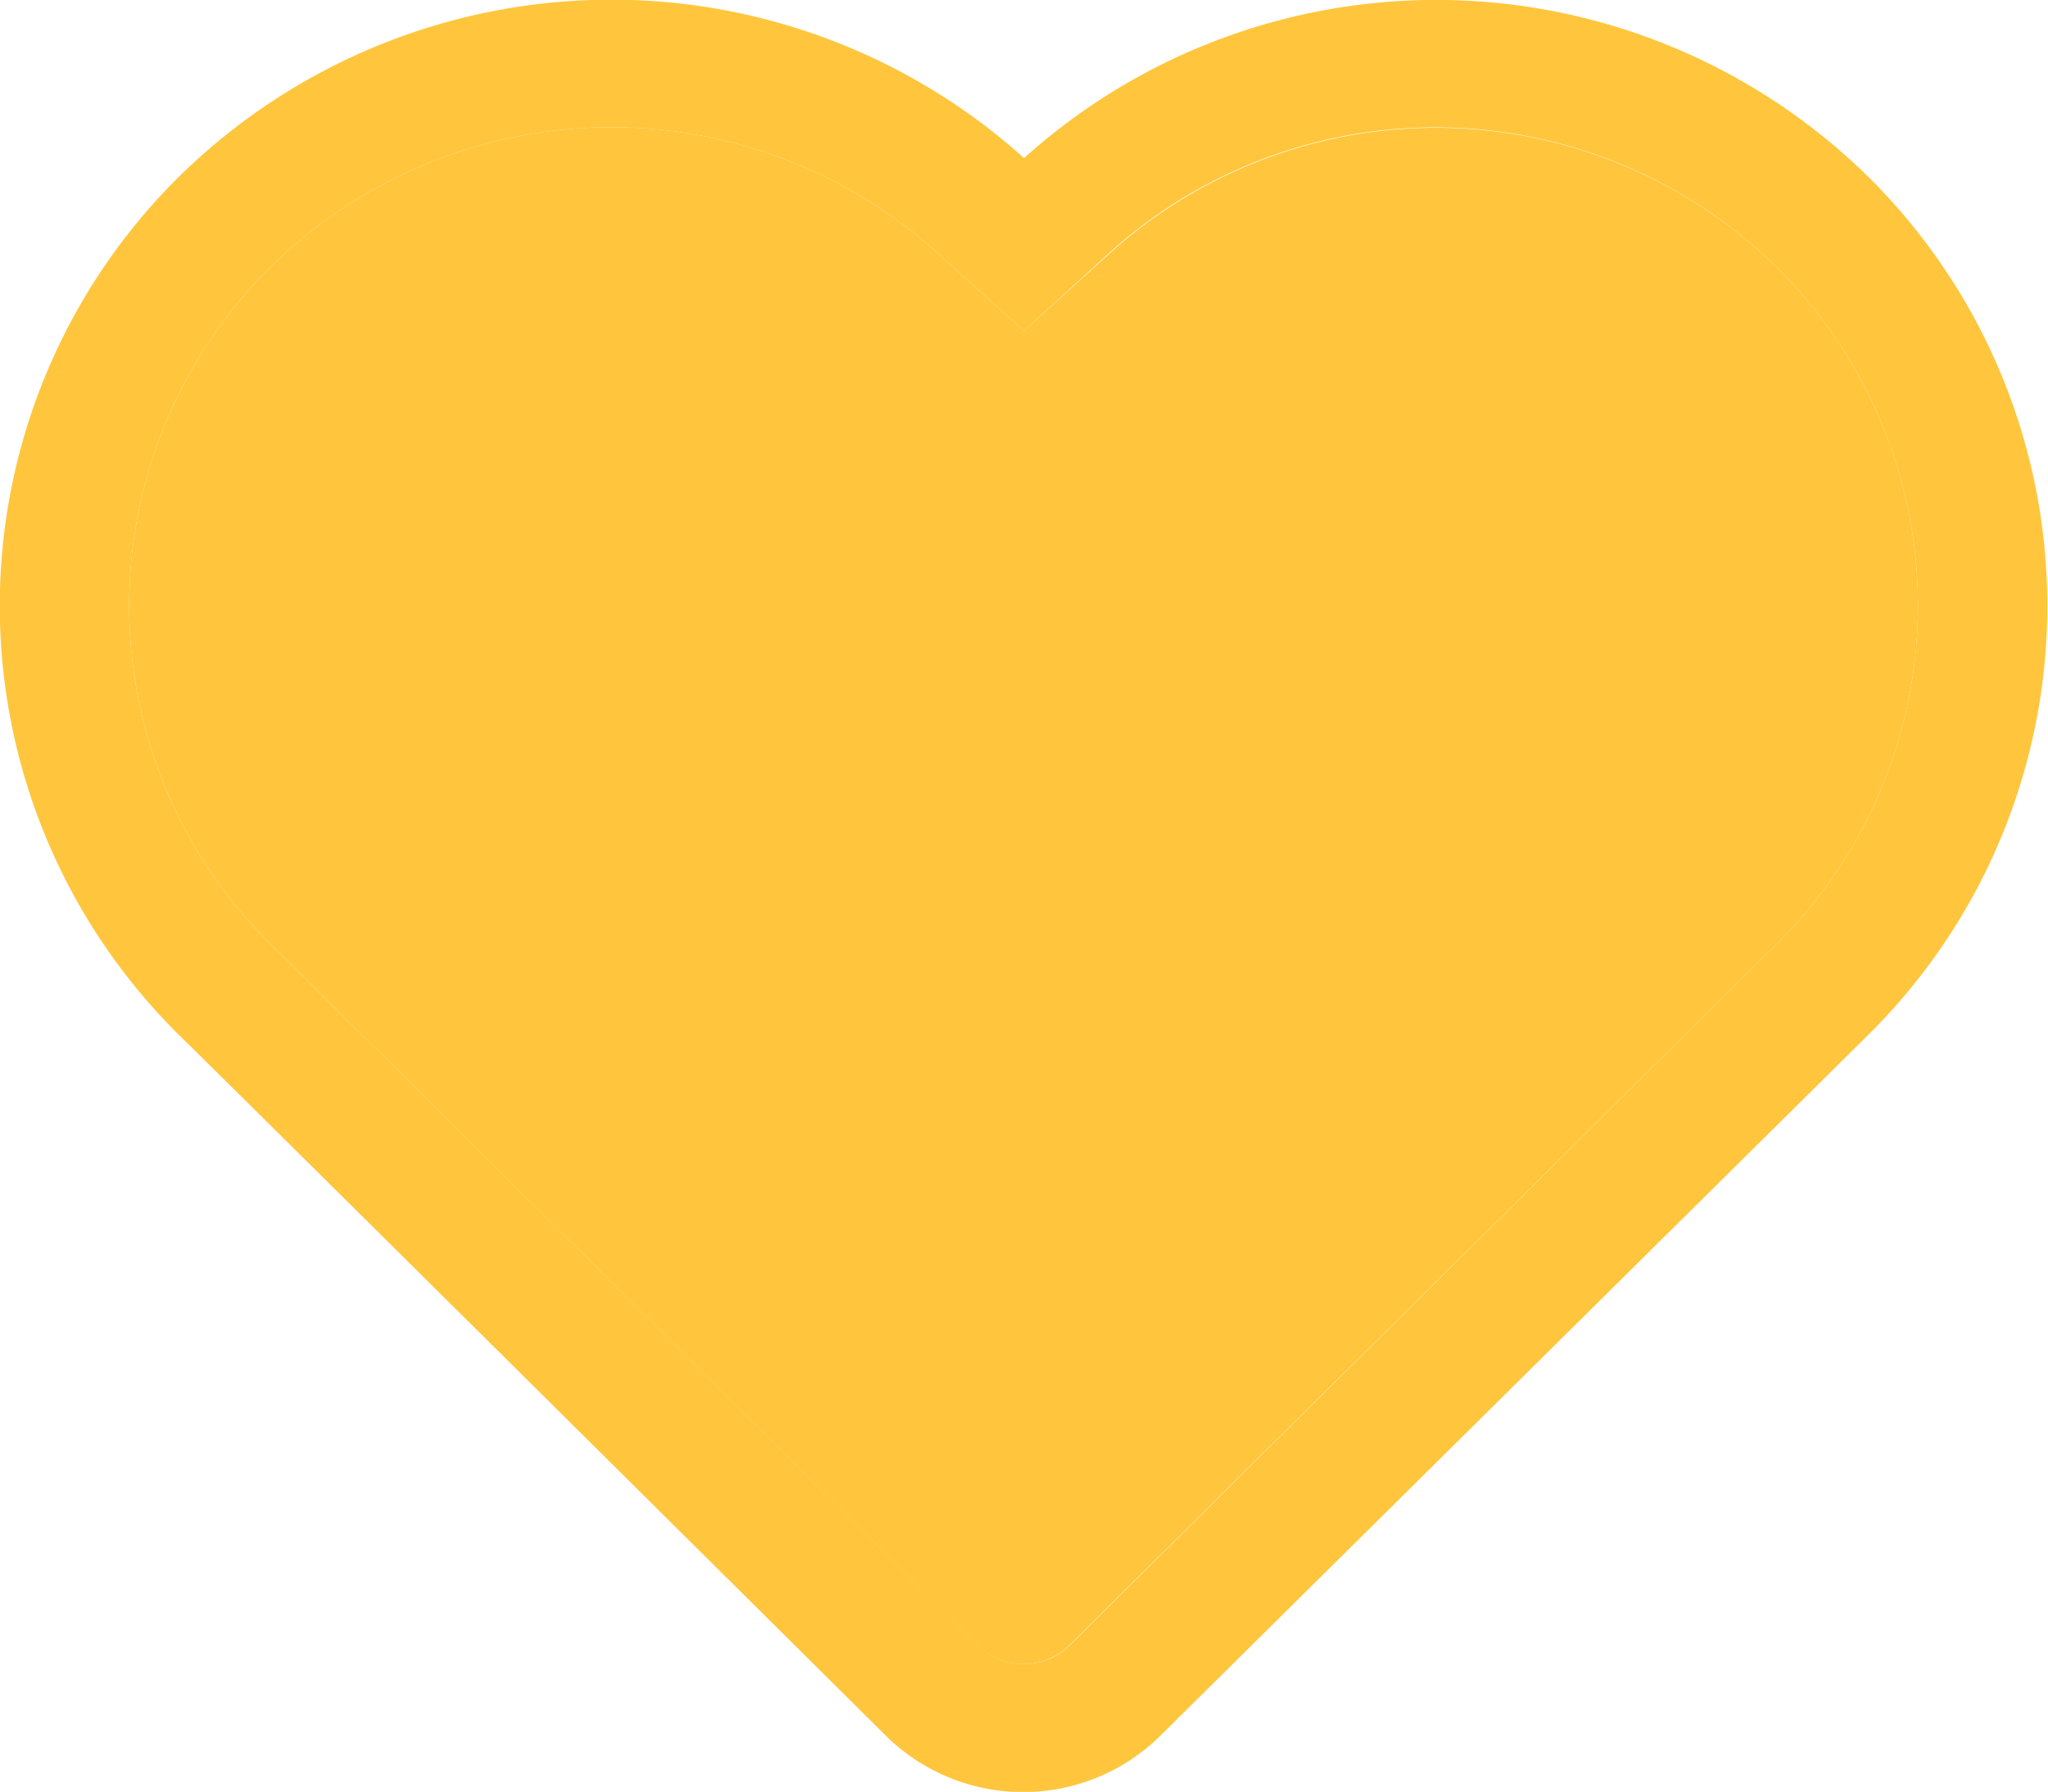
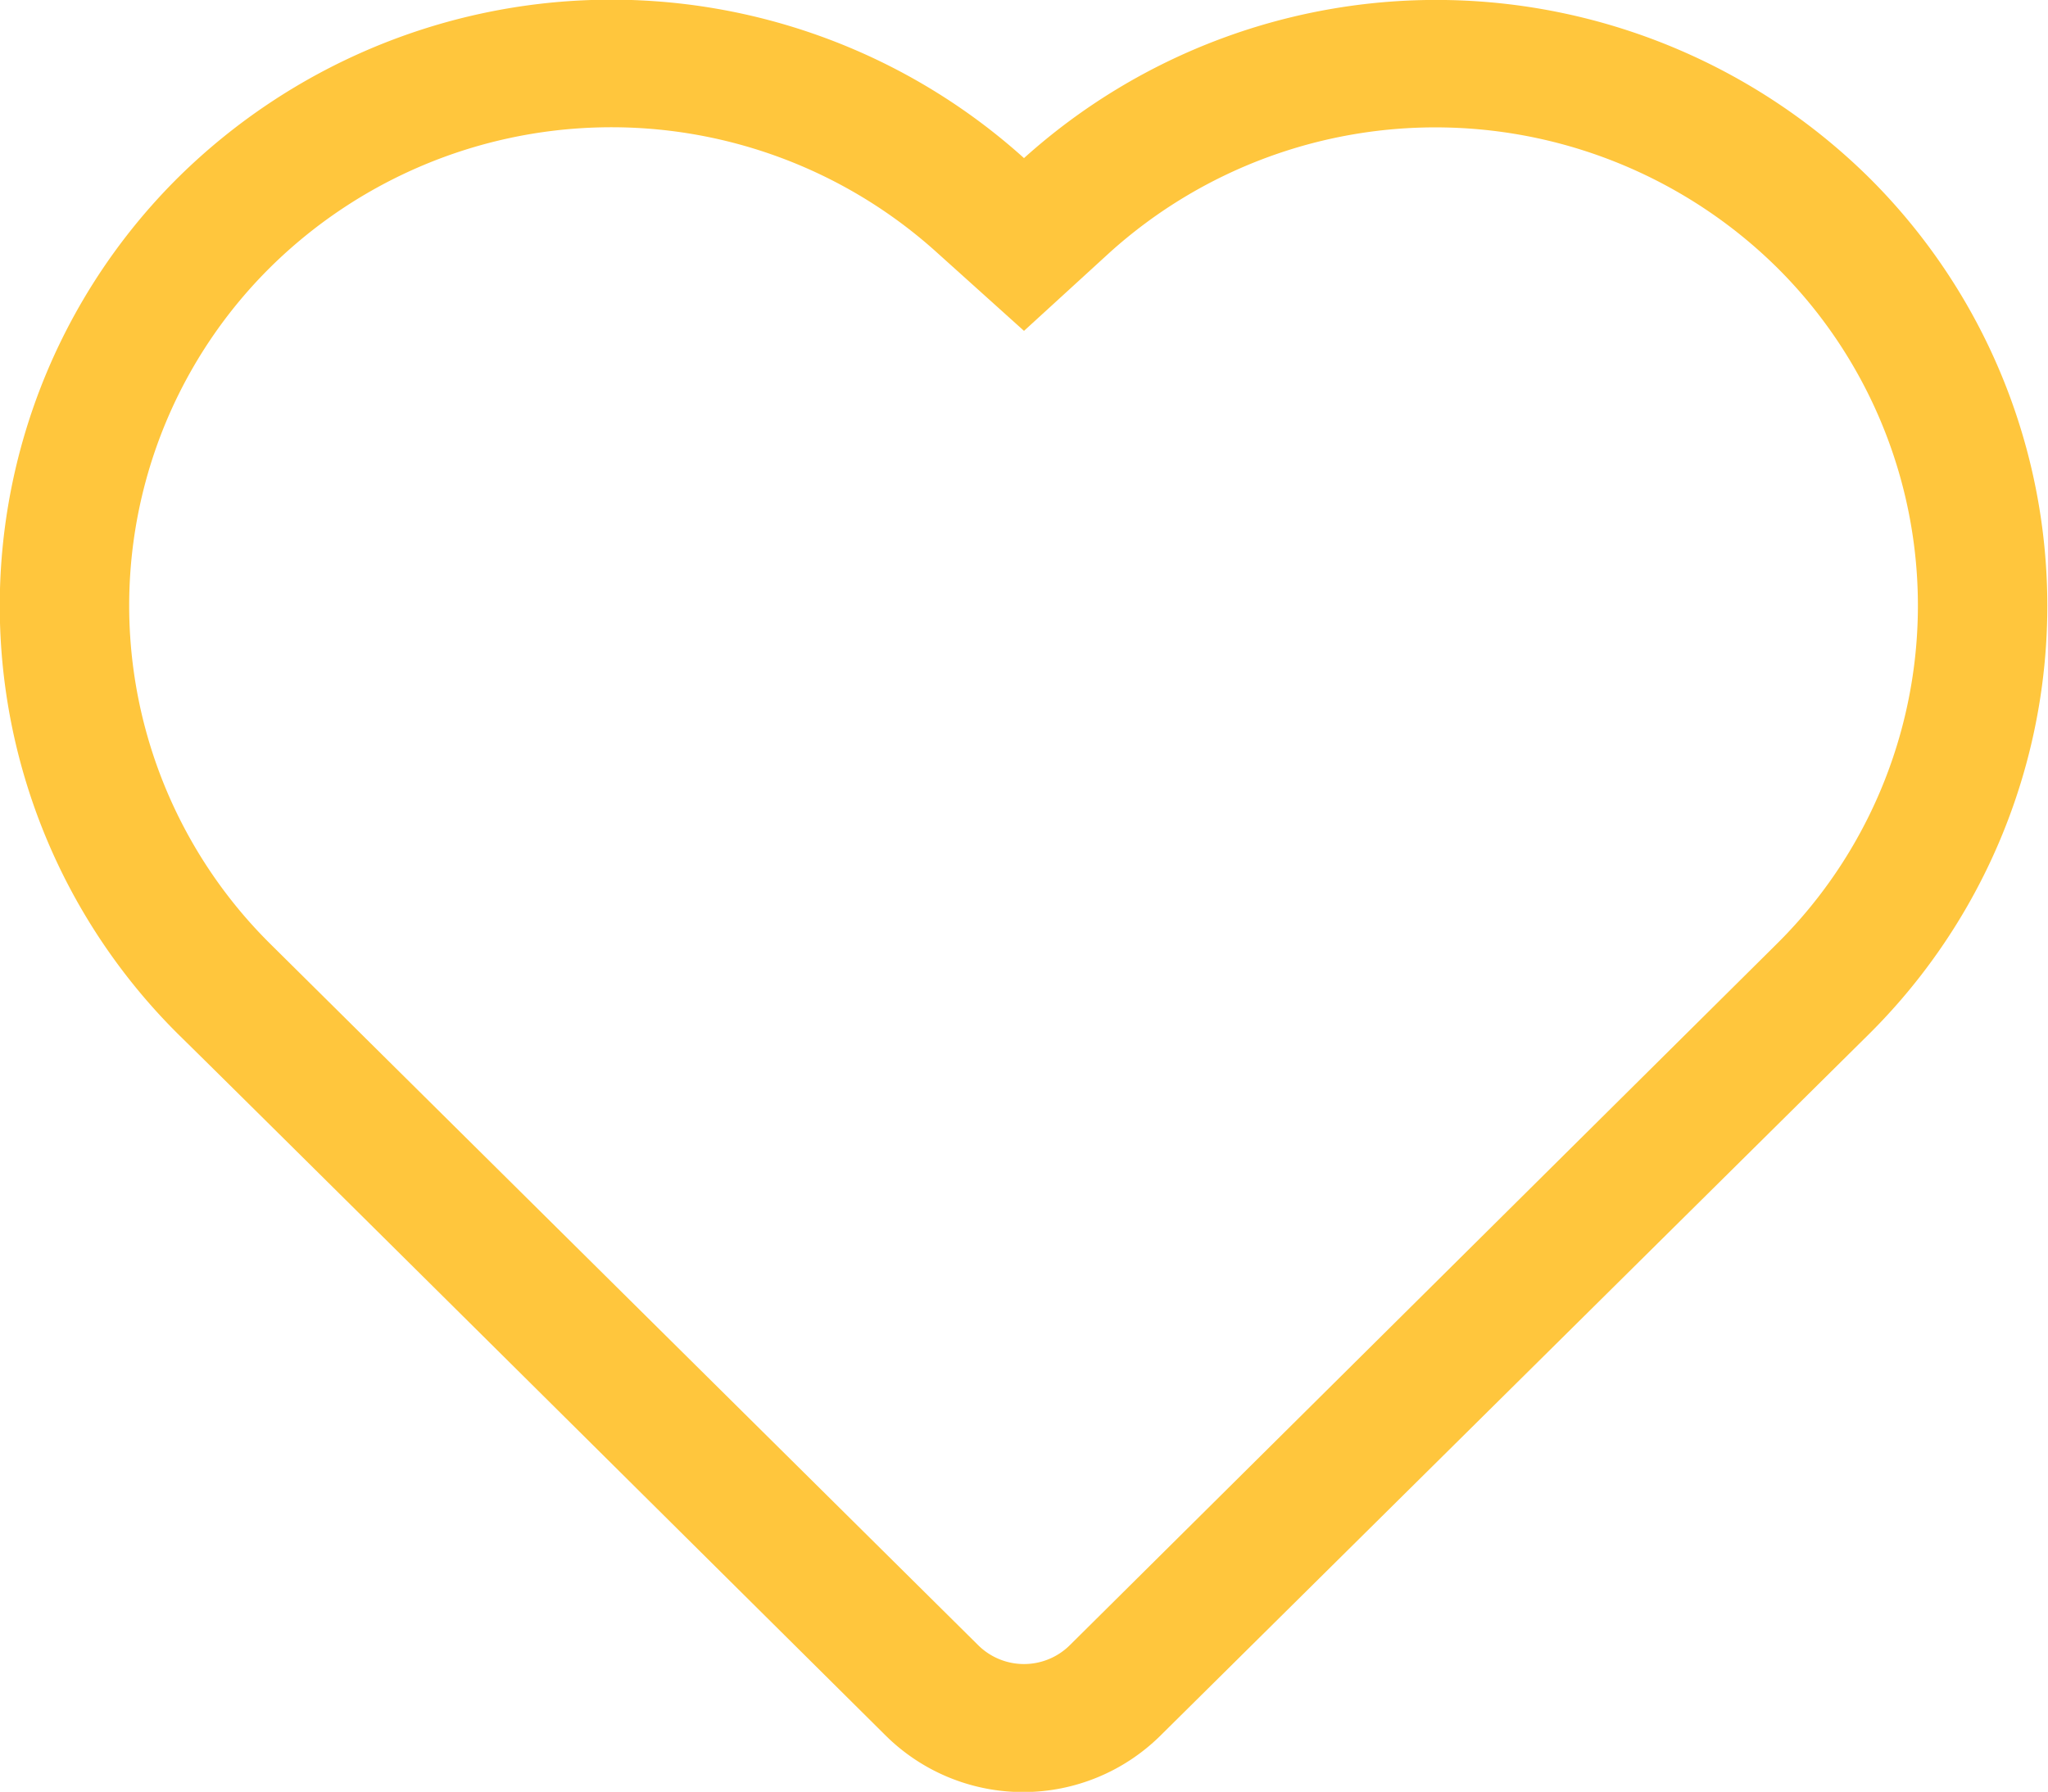
<svg xmlns="http://www.w3.org/2000/svg" viewBox="0 0 44.68 39.1">
  <defs>
    <style>.cls-1{fill:#FFC63D;}</style>
  </defs>
  <title>heart (2)</title>
  <g id="Layer_2" data-name="Layer 2">
    <g id="Layer_23" data-name="Layer 23">
      <g id="heart">
-         <path class="cls-1" d="M39,6.07a10.39,10.39,0,0,1,0,14.79L23.58,36.15a1.42,1.42,0,0,1-2,0L6.16,20.86a10.39,10.39,0,0,1,0-14.79,10.59,10.59,0,0,1,14.53-.31l1.9,1.71,1.89-1.71A10.61,10.61,0,0,1,39,6.07Z" transform="translate(-0.25 -0.25)" />
        <path class="cls-1" d="M39,20.86A10.39,10.39,0,0,0,39,6.07a10.61,10.61,0,0,0-14.54-.31L22.59,7.47l-1.9-1.71a10.59,10.59,0,0,0-14.53.31,10.39,10.39,0,0,0,0,14.79L21.59,36.15a1.42,1.42,0,0,0,2,0ZM41,4.1a13.17,13.17,0,0,1,0,18.74L25.57,38.12a4.26,4.26,0,0,1-6,0S5.66,24.31,4.16,22.84a13.17,13.17,0,0,1,0-18.74,13.45,13.45,0,0,1,18.43-.4A13.44,13.44,0,0,1,41,4.1Z" transform="translate(-0.25 -0.25)" />
      </g>
    </g>
  </g>
</svg>